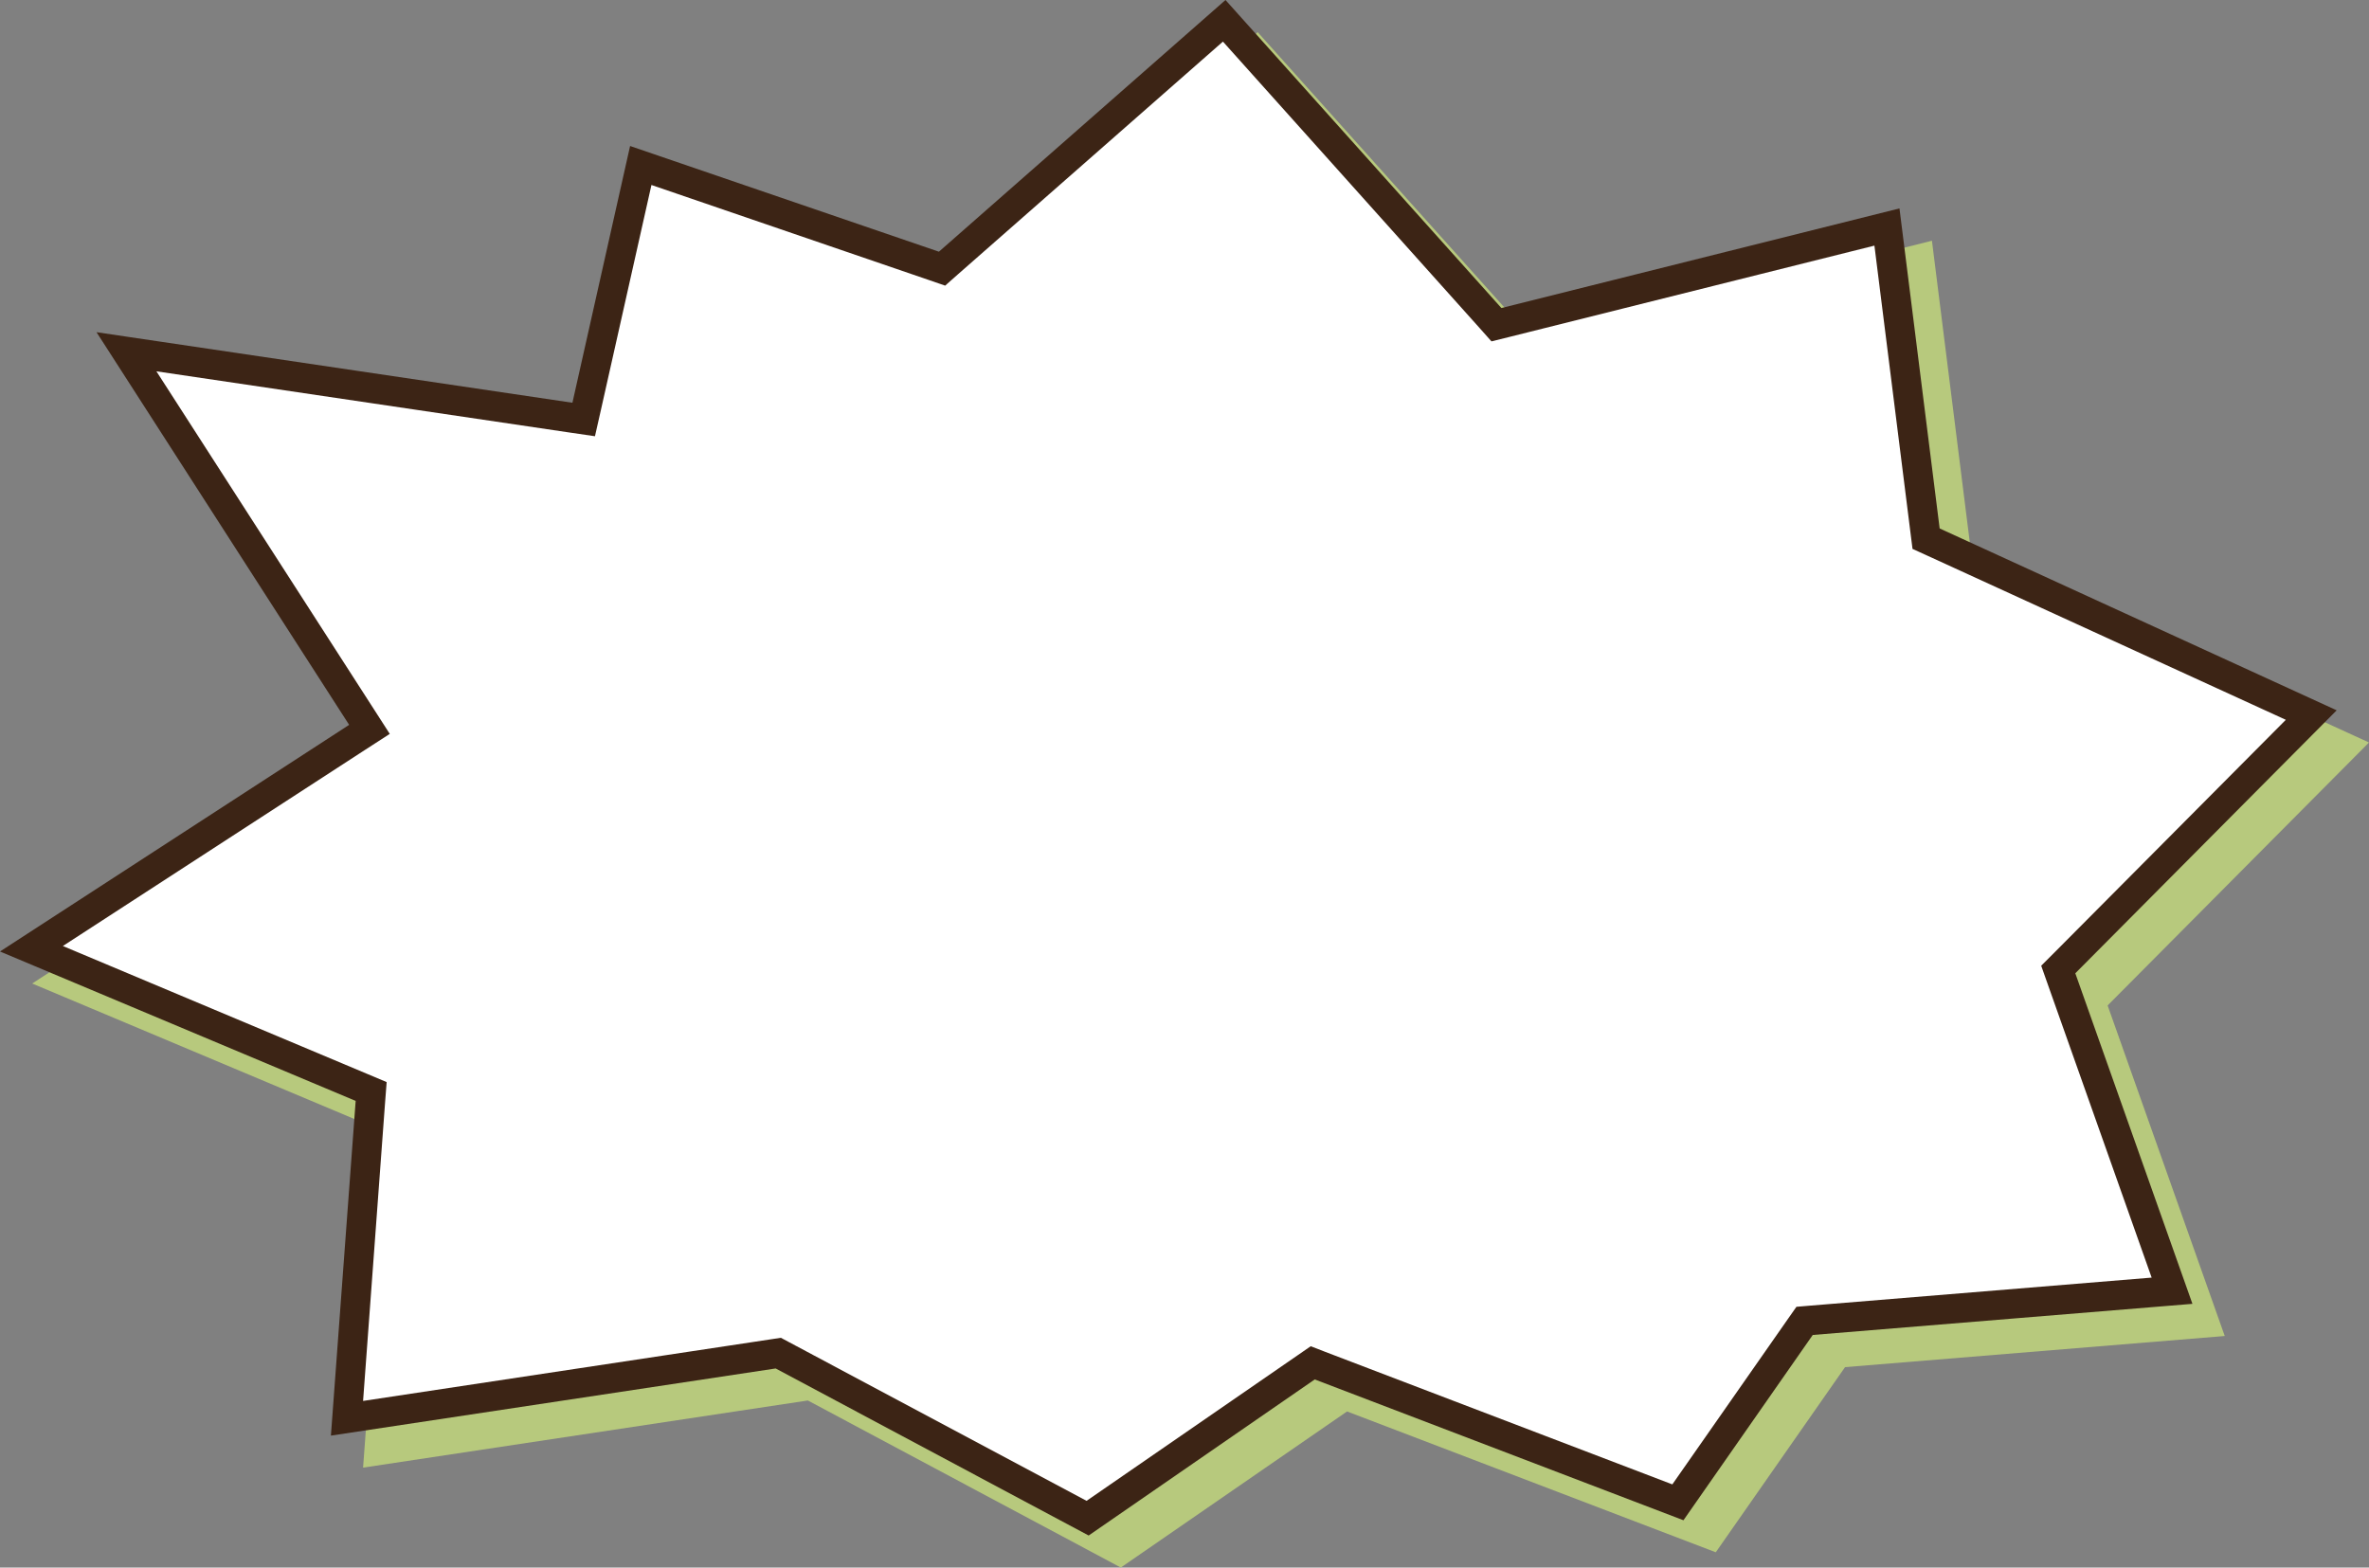
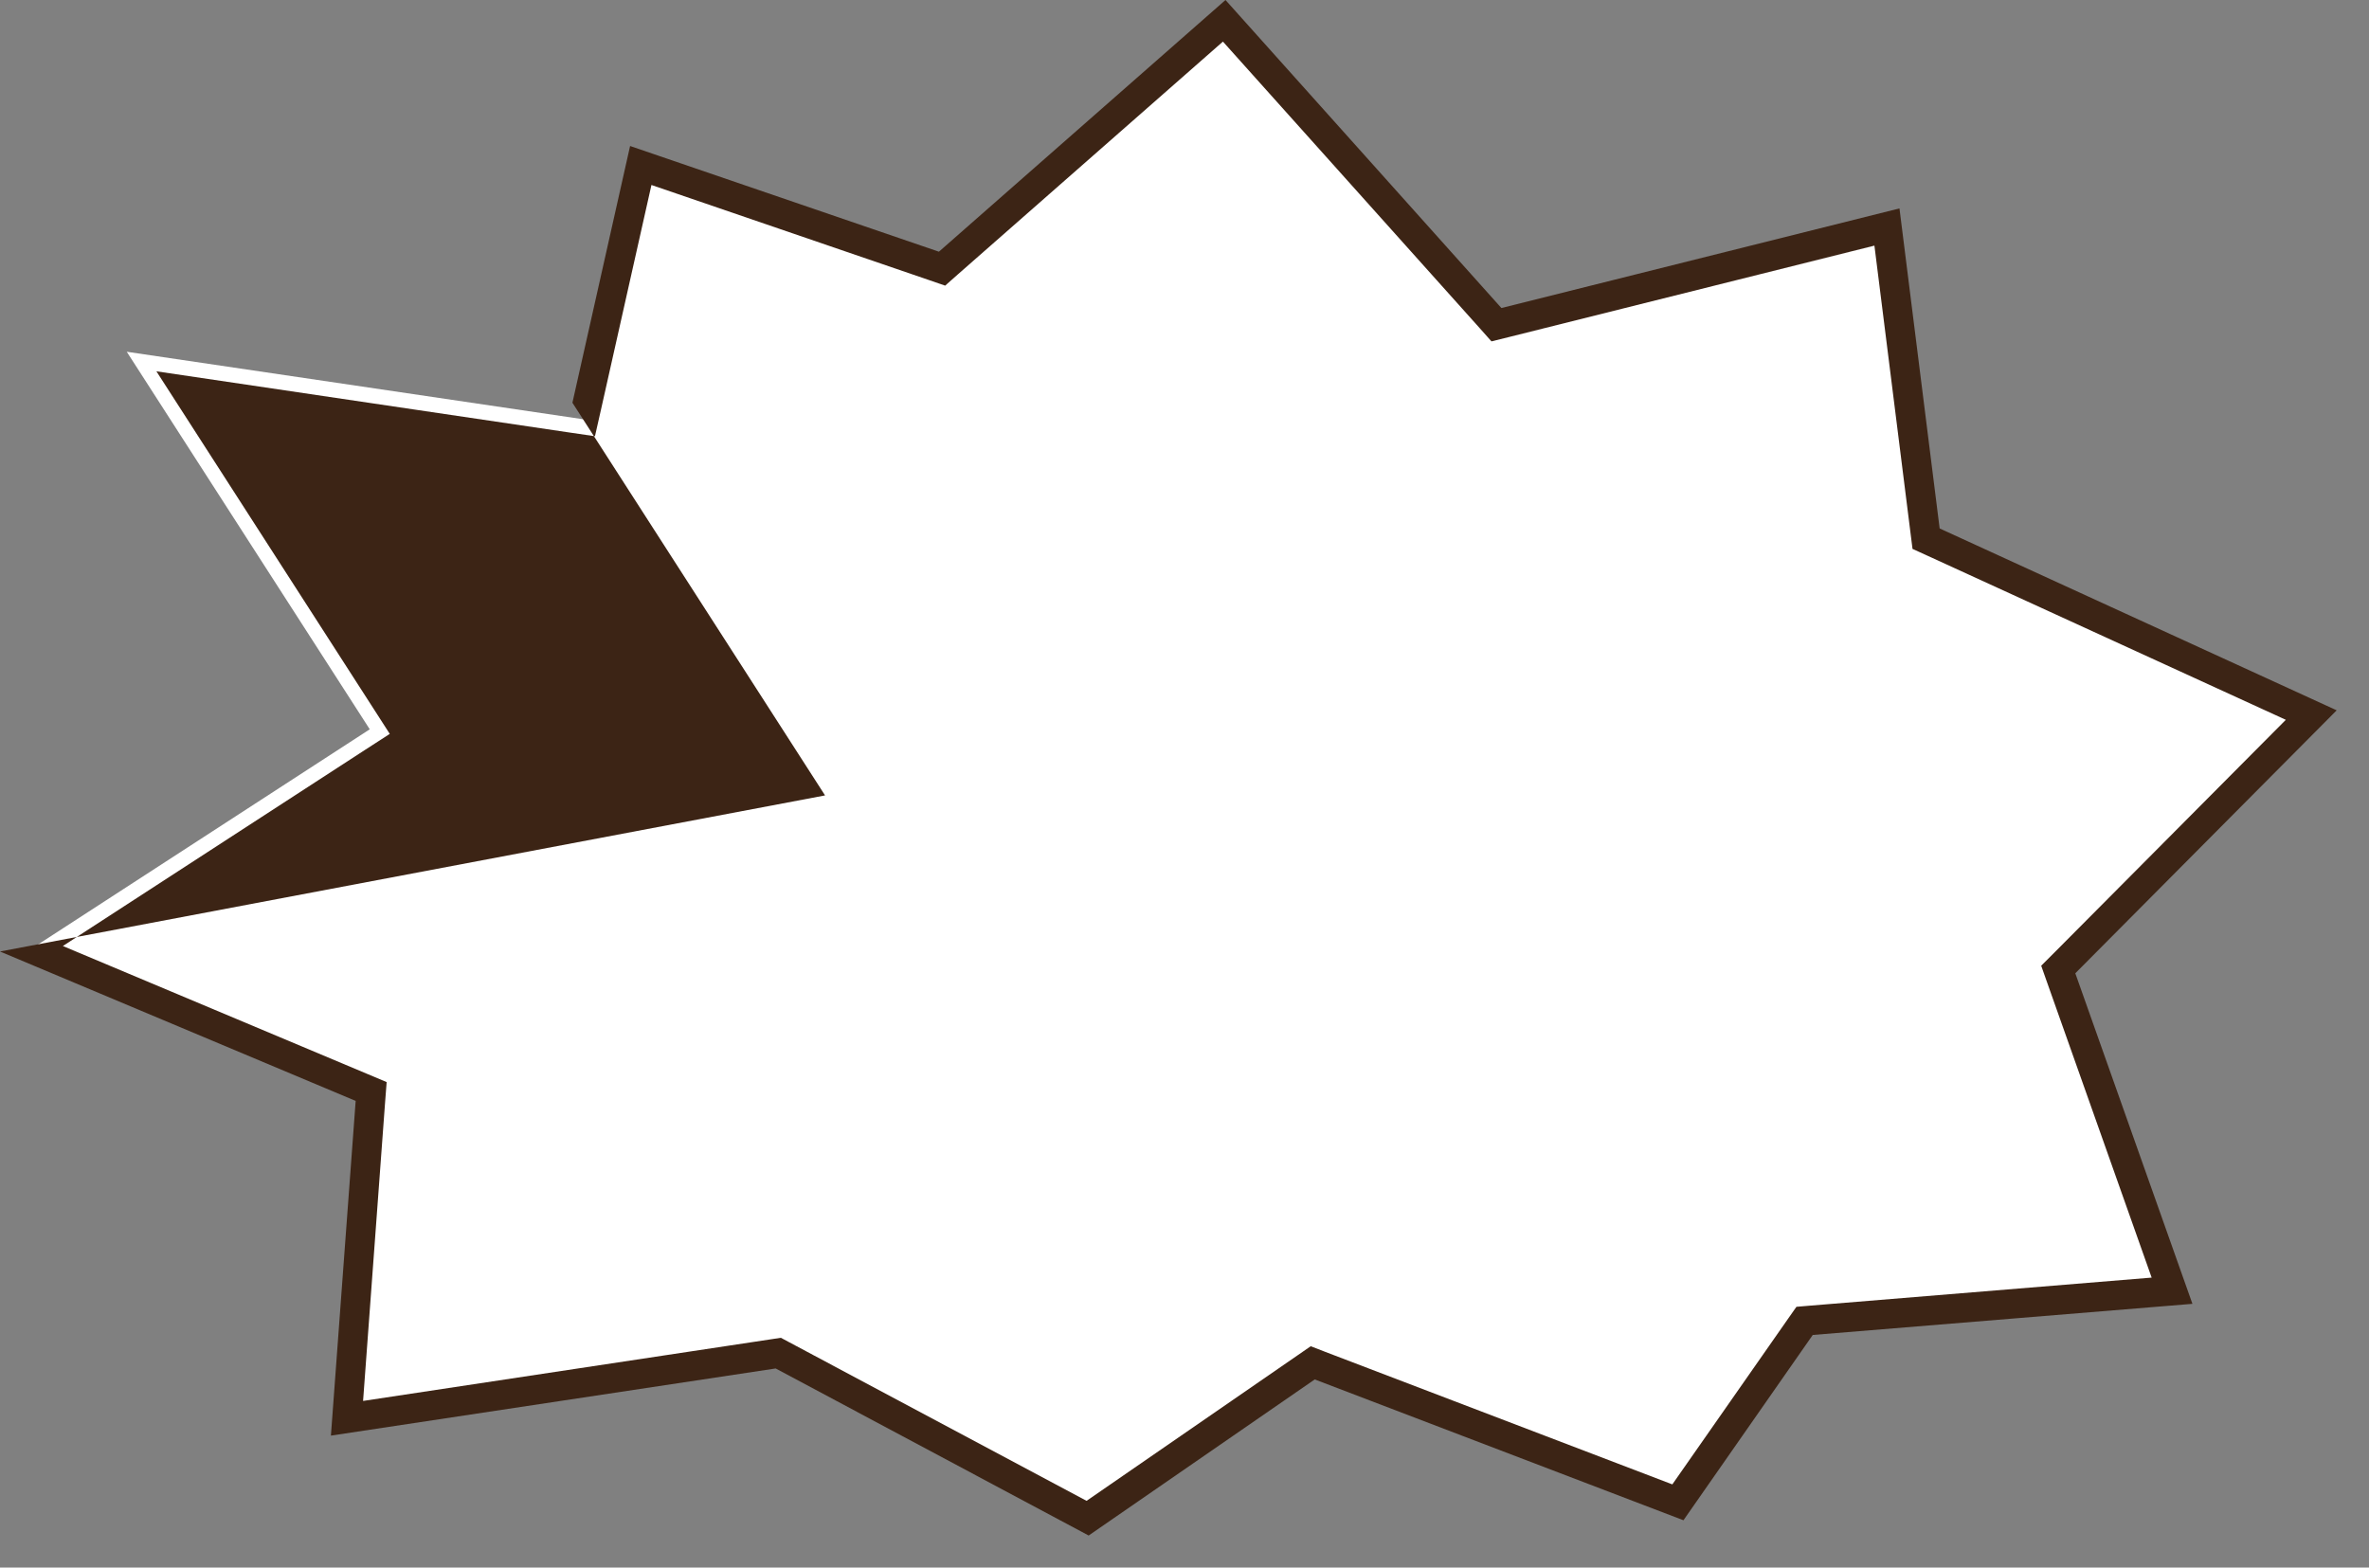
<svg xmlns="http://www.w3.org/2000/svg" viewBox="0 0 159.79 105.75">
  <rect x="0" y="0" width="159.79" height="105.75" fill="#808080" stroke="none" />
  <defs>
    <style> .cls-1 { isolation: isolate; } .cls-2 { fill: #3c2415; } .cls-2, .cls-3, .cls-4 { stroke-width: 0px; } .cls-3 { fill: #b7c97d; } .cls-4 { fill: #fff; } .cls-5 { mix-blend-mode: multiply; } </style>
  </defs>
  <g class="cls-1">
    <g id="_Слой_2" data-name="Слой 2">
      <g id="OBJECTS">
        <g class="cls-5">
-           <polygon class="cls-3" points="40.78 29.33 8.68 24.58 25.72 51.07 2.17 66.35 26.16 76.44 24.49 99.01 54.49 94.48 75.6 105.75 90.86 95.22 115.73 104.72 124.45 92.23 150.06 90.13 142.16 67.83 159.79 50.09 133.02 37.83 130.31 16.24 103.46 22.96 84.83 2.17 65.49 19.15 44.67 12.02 40.78 29.33" />
-         </g>
+           </g>
        <g>
          <polygon class="cls-4" points="52.5 91.27 23.41 95.67 25.04 73.63 2.13 64 24.94 49.2 8.55 23.73 39.38 28.29 43.23 11.16 63.55 18.11 82.57 1.4 100.95 21.91 127.29 15.32 129.93 36.34 155.91 48.24 138.84 65.4 146.52 87.07 121.73 89.1 113.19 101.34 88.56 91.93 73.37 102.41 52.5 91.27" />
-           <path class="cls-2" d="M82.49,2.81l17.31,19.32.8.9,1.17-.29,24.66-6.17,2.43,19.35.14,1.11,1.01.46,24.17,11.07-15.61,15.7-.89.89.42,1.19,7.03,19.85-23.02,1.89-.94.08-.54.77-7.83,11.21-23.41-8.94-.98-.38-.87.6-14.25,9.83-20.04-10.69-.58-.31-.66.1-27.52,4.16,1.48-20.08.11-1.43-1.33-.56-20.51-8.62,20.38-13.23,1.67-1.08-1.08-1.68-14.66-22.78,27.74,4.11,1.84.27.41-1.81,3.4-15.14,18.71,6.41,1.1.38.87-.77,17.84-15.67M82.66,0l-19.33,16.98-20.83-7.13-3.89,17.32L6.51,22.41l17.04,26.49L0,64.19l23.99,10.08-1.67,22.58,30-4.53,21.11,11.27,15.25-10.53,24.87,9.5,8.72-12.5,25.61-2.1-7.9-22.3,17.63-17.74-26.78-12.27-2.71-21.59-26.85,6.72L82.66,0h0Z" />
+           <path class="cls-2" d="M82.49,2.81l17.31,19.32.8.9,1.17-.29,24.66-6.17,2.43,19.35.14,1.11,1.01.46,24.17,11.07-15.61,15.7-.89.89.42,1.19,7.03,19.85-23.02,1.89-.94.08-.54.77-7.83,11.21-23.41-8.94-.98-.38-.87.6-14.25,9.83-20.04-10.69-.58-.31-.66.1-27.52,4.16,1.48-20.08.11-1.43-1.33-.56-20.51-8.62,20.38-13.23,1.67-1.08-1.08-1.68-14.66-22.78,27.74,4.11,1.84.27.41-1.81,3.4-15.14,18.71,6.41,1.1.38.87-.77,17.84-15.67M82.66,0l-19.33,16.98-20.83-7.13-3.89,17.32l17.04,26.49L0,64.19l23.99,10.08-1.67,22.58,30-4.53,21.11,11.27,15.25-10.53,24.87,9.5,8.72-12.5,25.61-2.1-7.9-22.3,17.63-17.74-26.78-12.27-2.71-21.59-26.85,6.72L82.66,0h0Z" />
        </g>
      </g>
    </g>
  </g>
</svg>